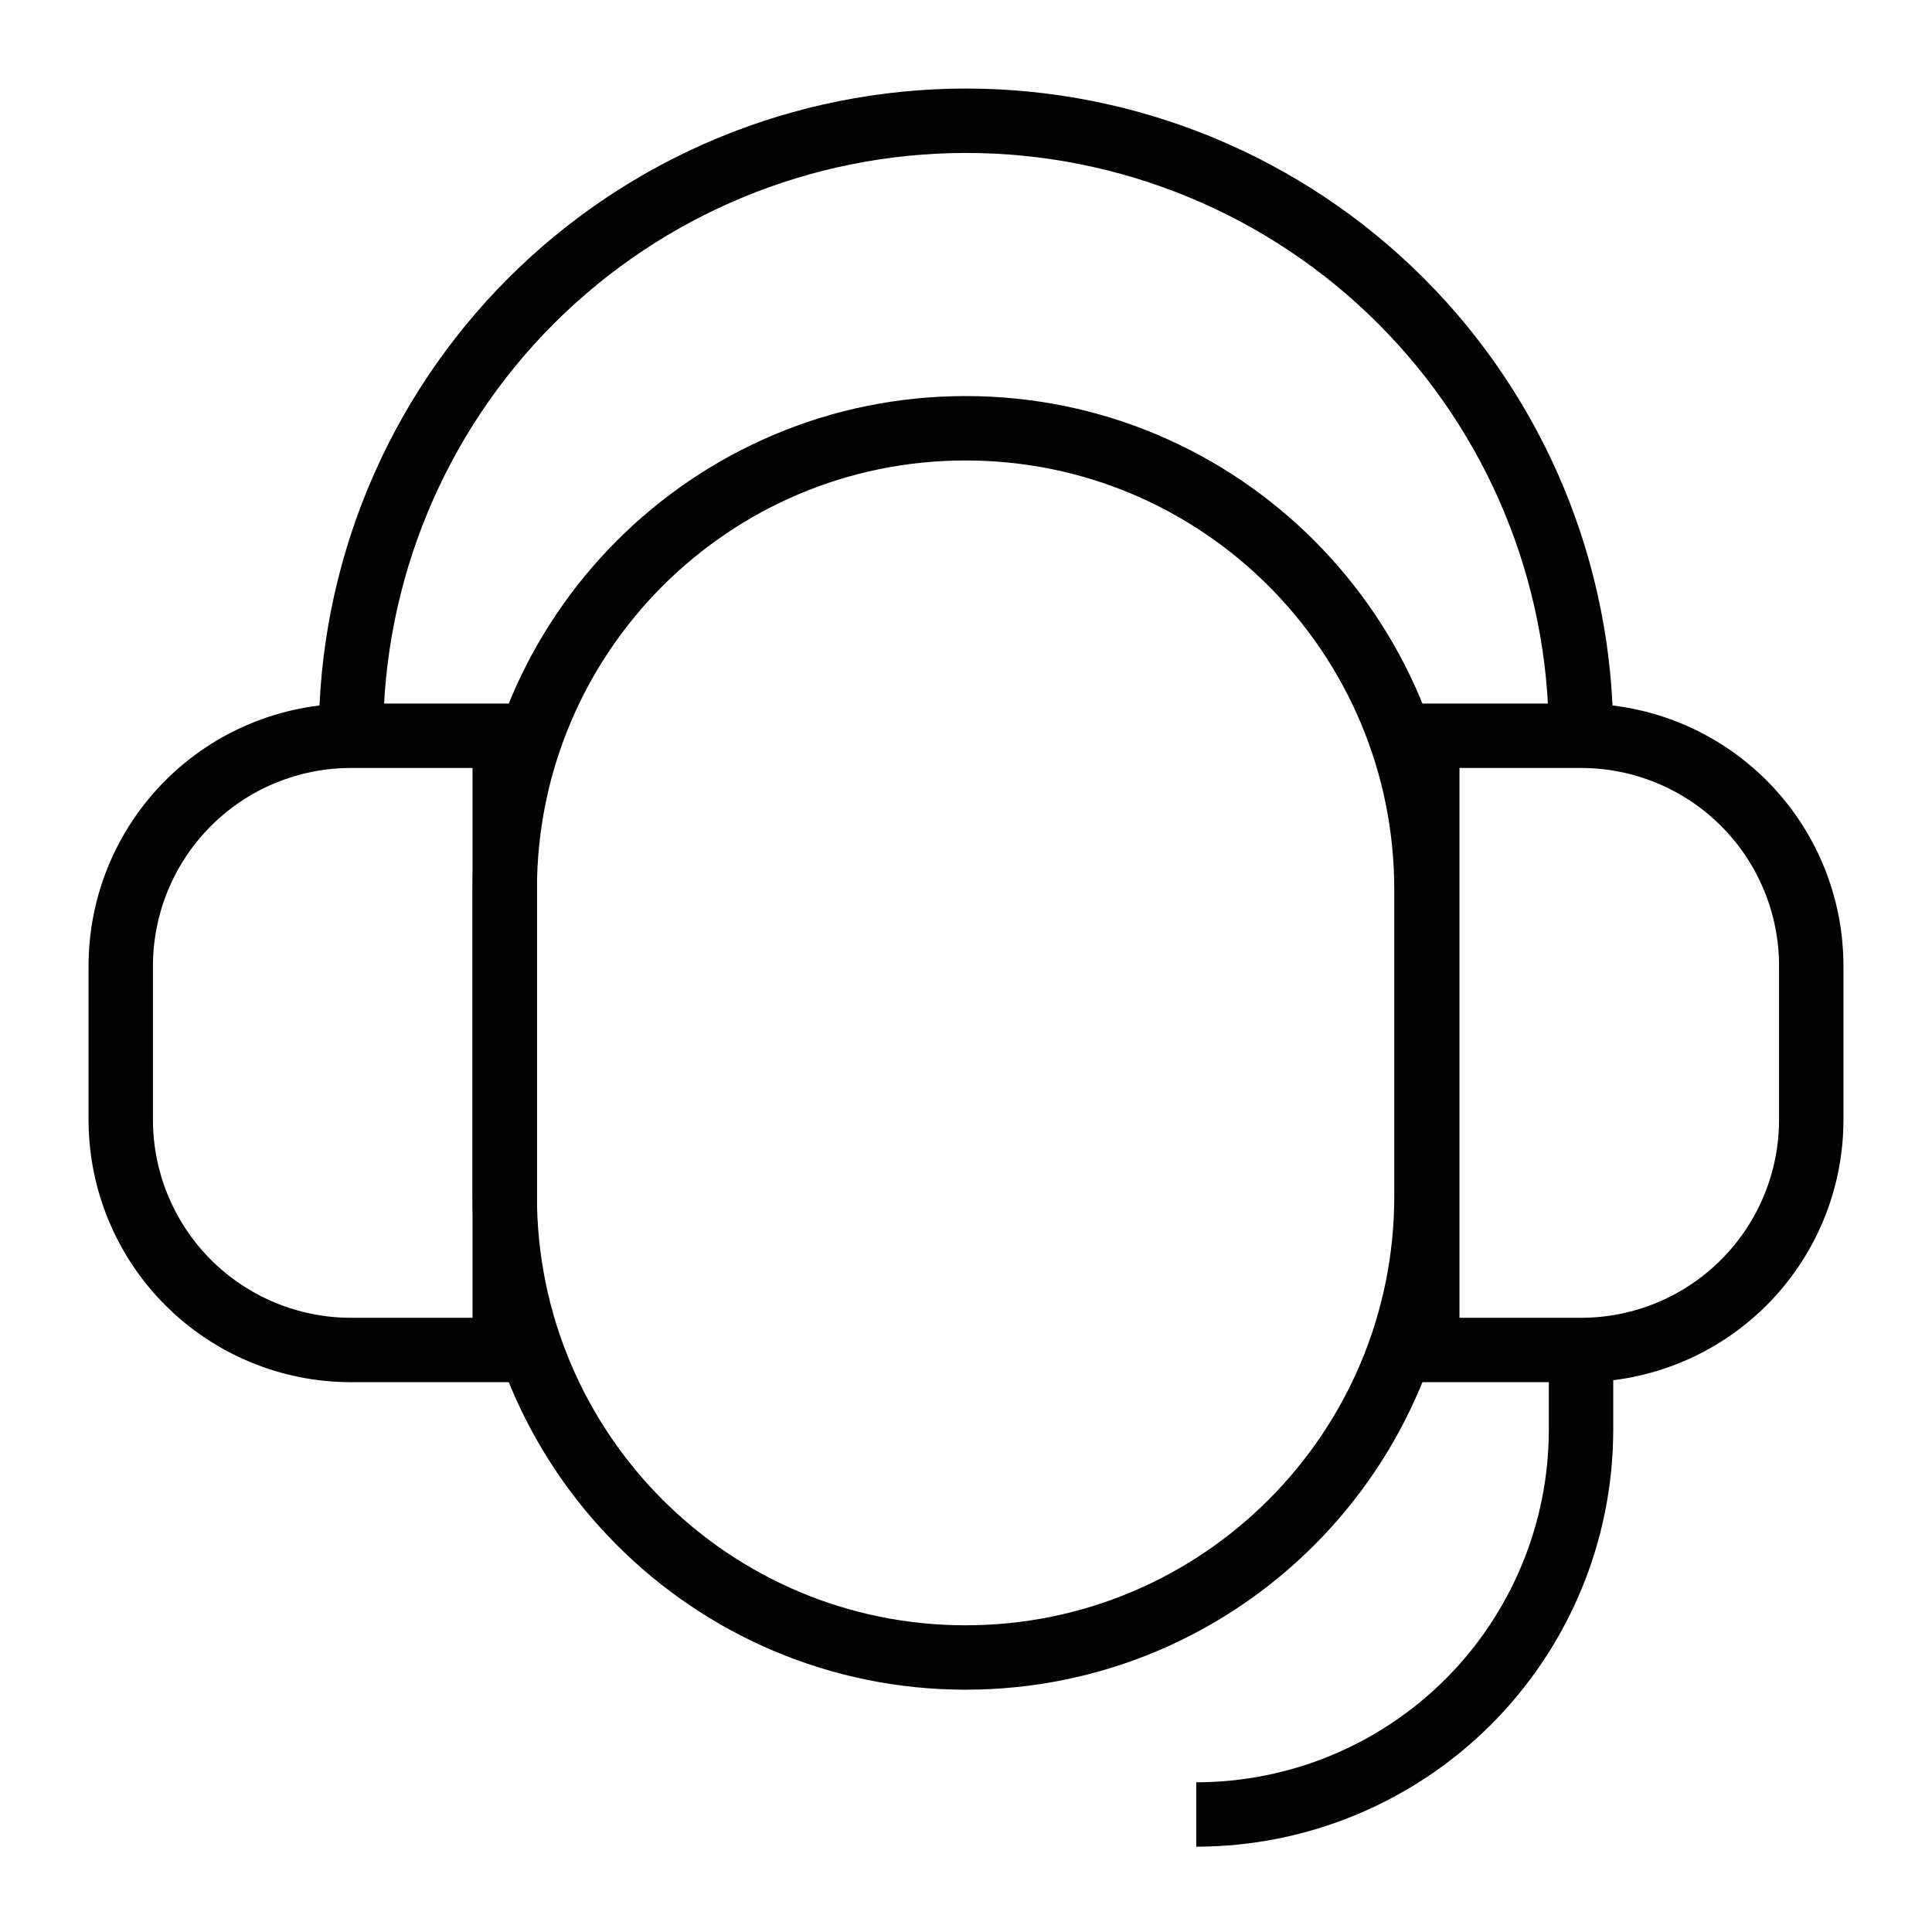
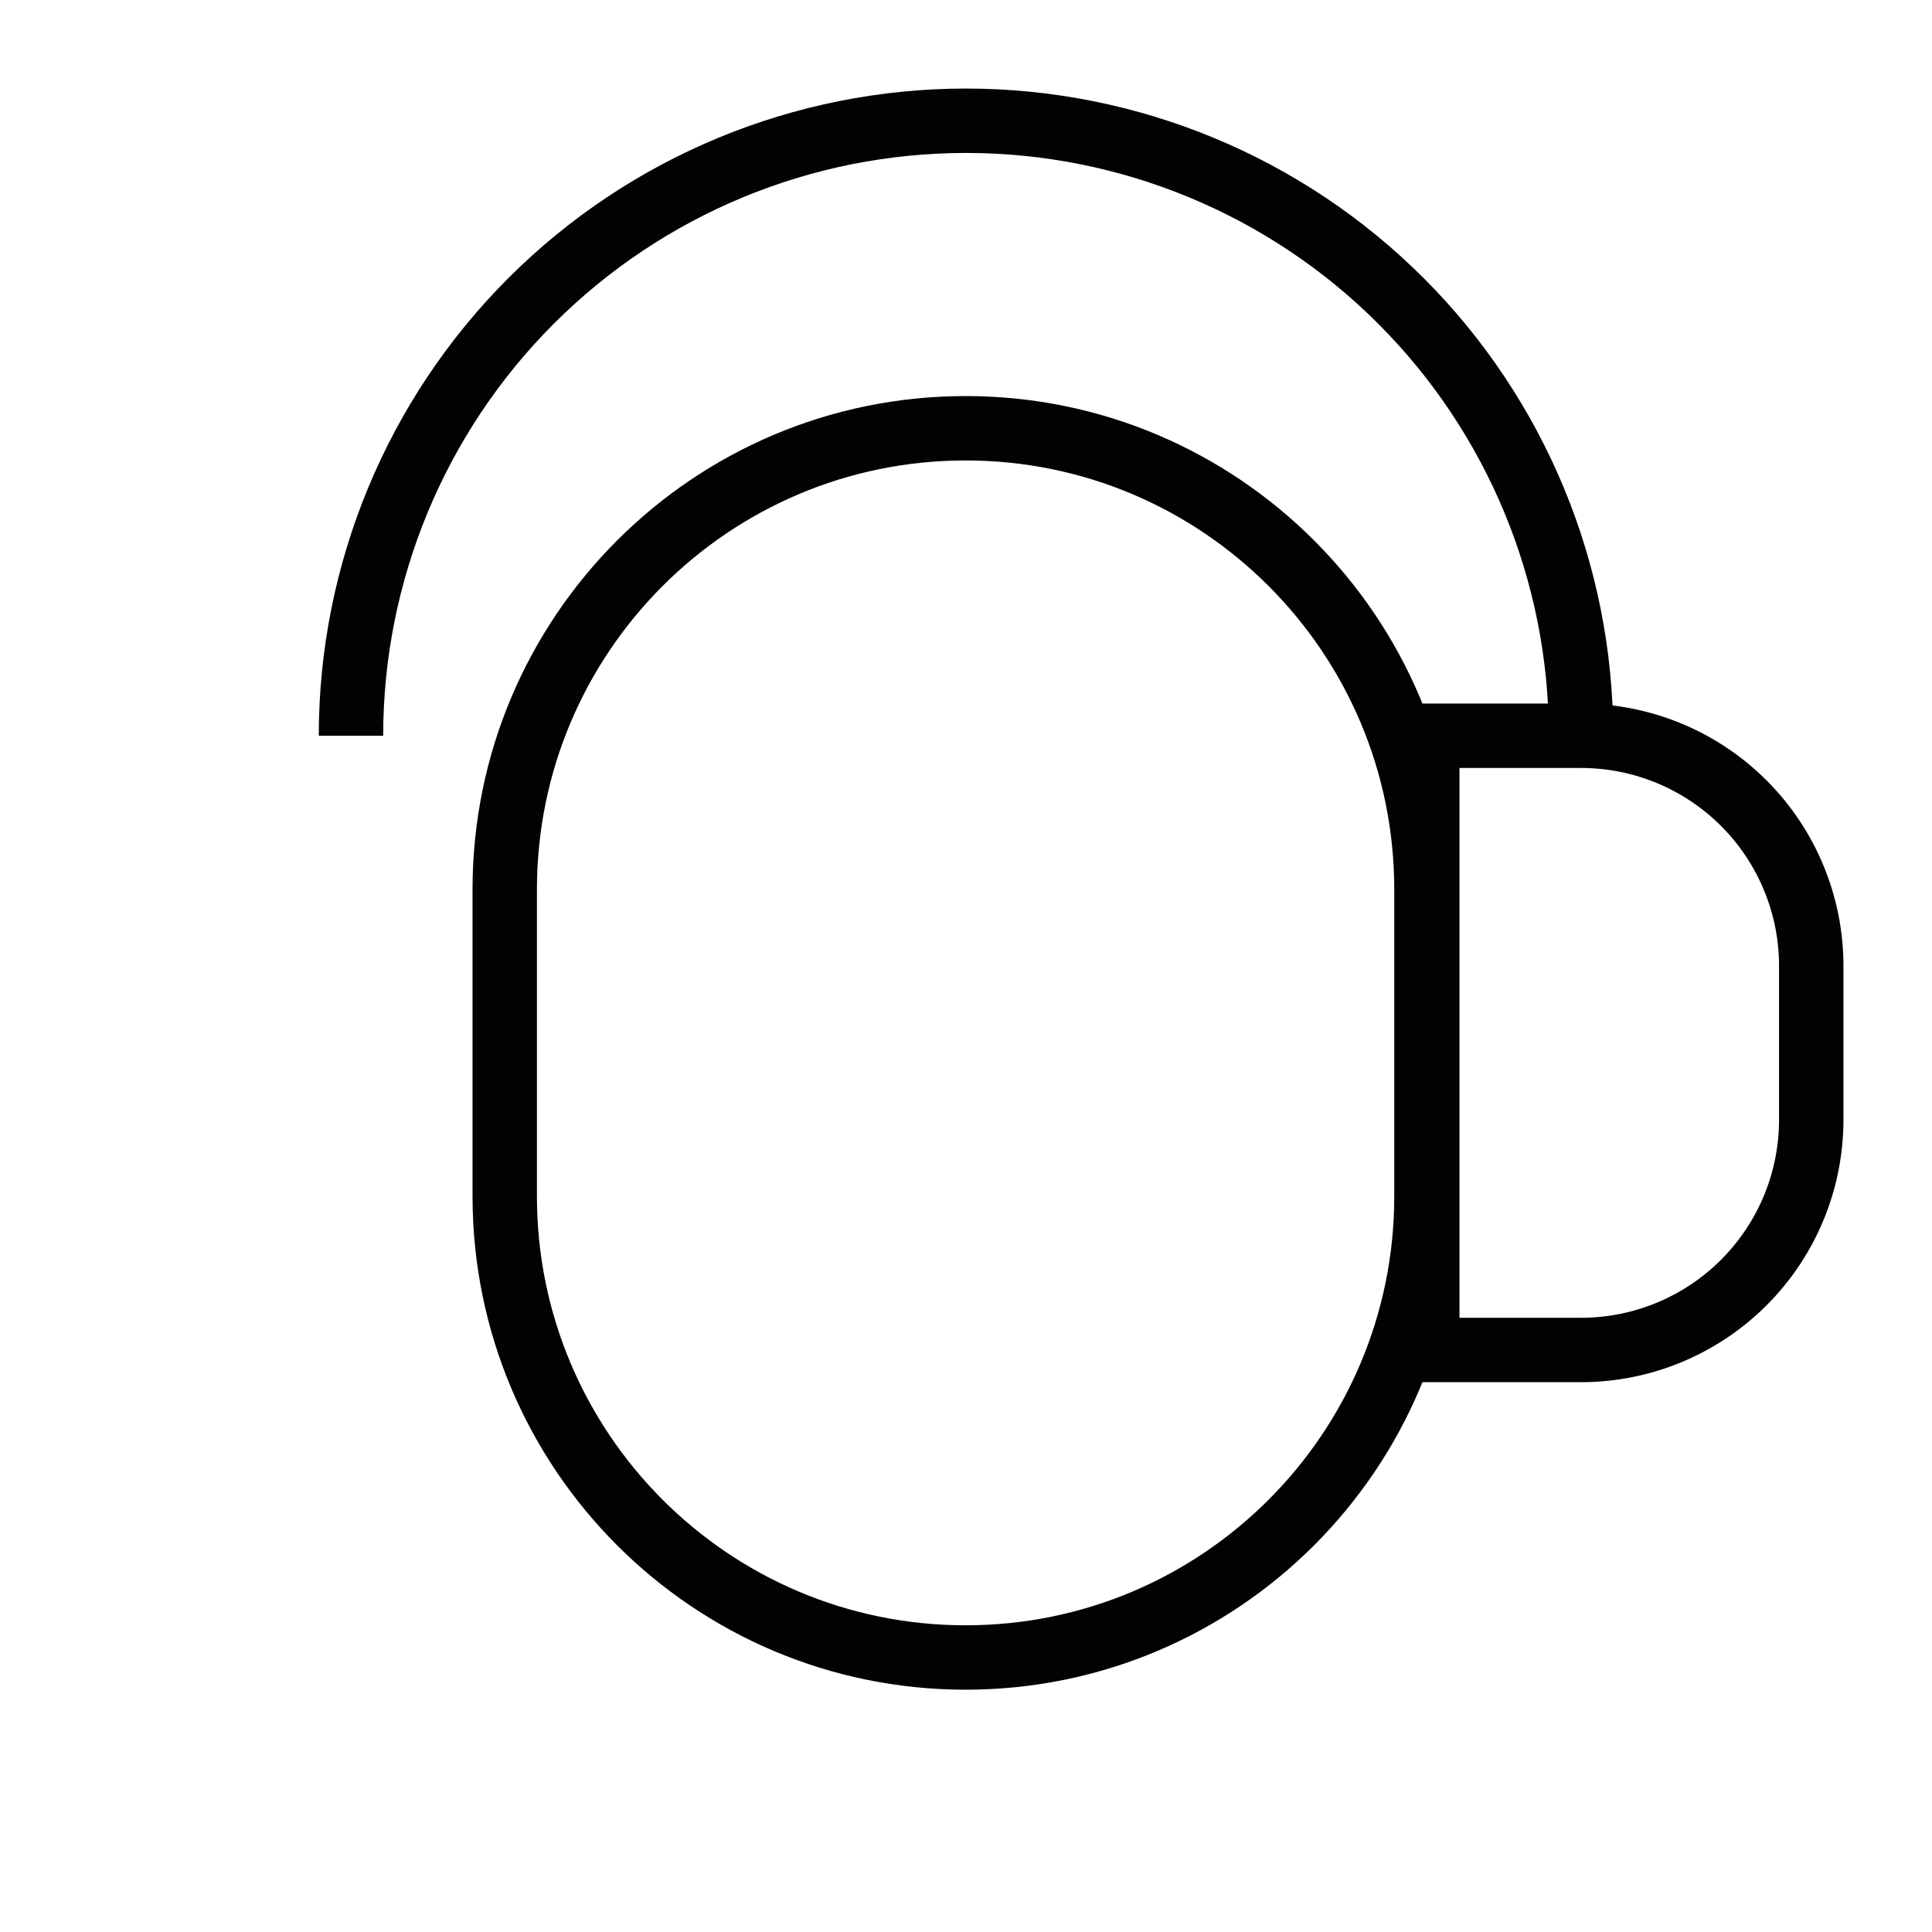
<svg xmlns="http://www.w3.org/2000/svg" width="60" height="60" viewBox="0 0 60 60" fill="none">
  <path d="M44.3 27.625C44.3 19.713 37.892 13.3 29.988 13.3C22.083 13.3 15.675 19.713 15.675 27.625V37.15C15.675 45.061 22.083 51.475 29.988 51.475C37.892 51.475 44.3 45.061 44.3 37.15V27.625Z" stroke="#020202" stroke-width="2" stroke-miterlimit="10" />
  <path d="M44.325 22.85H49.1C50.996 22.85 52.815 23.603 54.156 24.944C55.497 26.285 56.25 28.103 56.25 30V34.775C56.25 36.671 55.497 38.489 54.156 39.83C52.815 41.171 50.996 41.925 49.1 41.925H44.325V22.85Z" stroke="#020202" stroke-width="2" stroke-miterlimit="10" />
-   <path d="M15.675 41.925H10.9C9.004 41.925 7.185 41.172 5.844 39.831C4.503 38.49 3.75 36.671 3.75 34.775L3.75 30C3.75 29.061 3.935 28.131 4.294 27.264C4.654 26.396 5.18 25.608 5.844 24.944C6.508 24.28 7.296 23.753 8.164 23.394C9.031 23.035 9.961 22.85 10.9 22.85H15.675L15.675 41.925Z" stroke="#020202" stroke-width="2" stroke-miterlimit="10" />
  <path d="M10.9 22.85C10.9 17.784 12.912 12.926 16.494 9.344C20.076 5.762 24.934 3.75 30 3.75C35.066 3.75 39.924 5.762 43.506 9.344C47.088 12.926 49.1 17.784 49.1 22.85" stroke="#020202" stroke-width="2" stroke-miterlimit="10" />
-   <path d="M49.1 41.925V44.425C49.093 47.59 47.831 50.623 45.591 52.859C43.351 55.094 40.315 56.35 37.15 56.35" stroke="#020202" stroke-width="2" stroke-miterlimit="10" />
</svg>